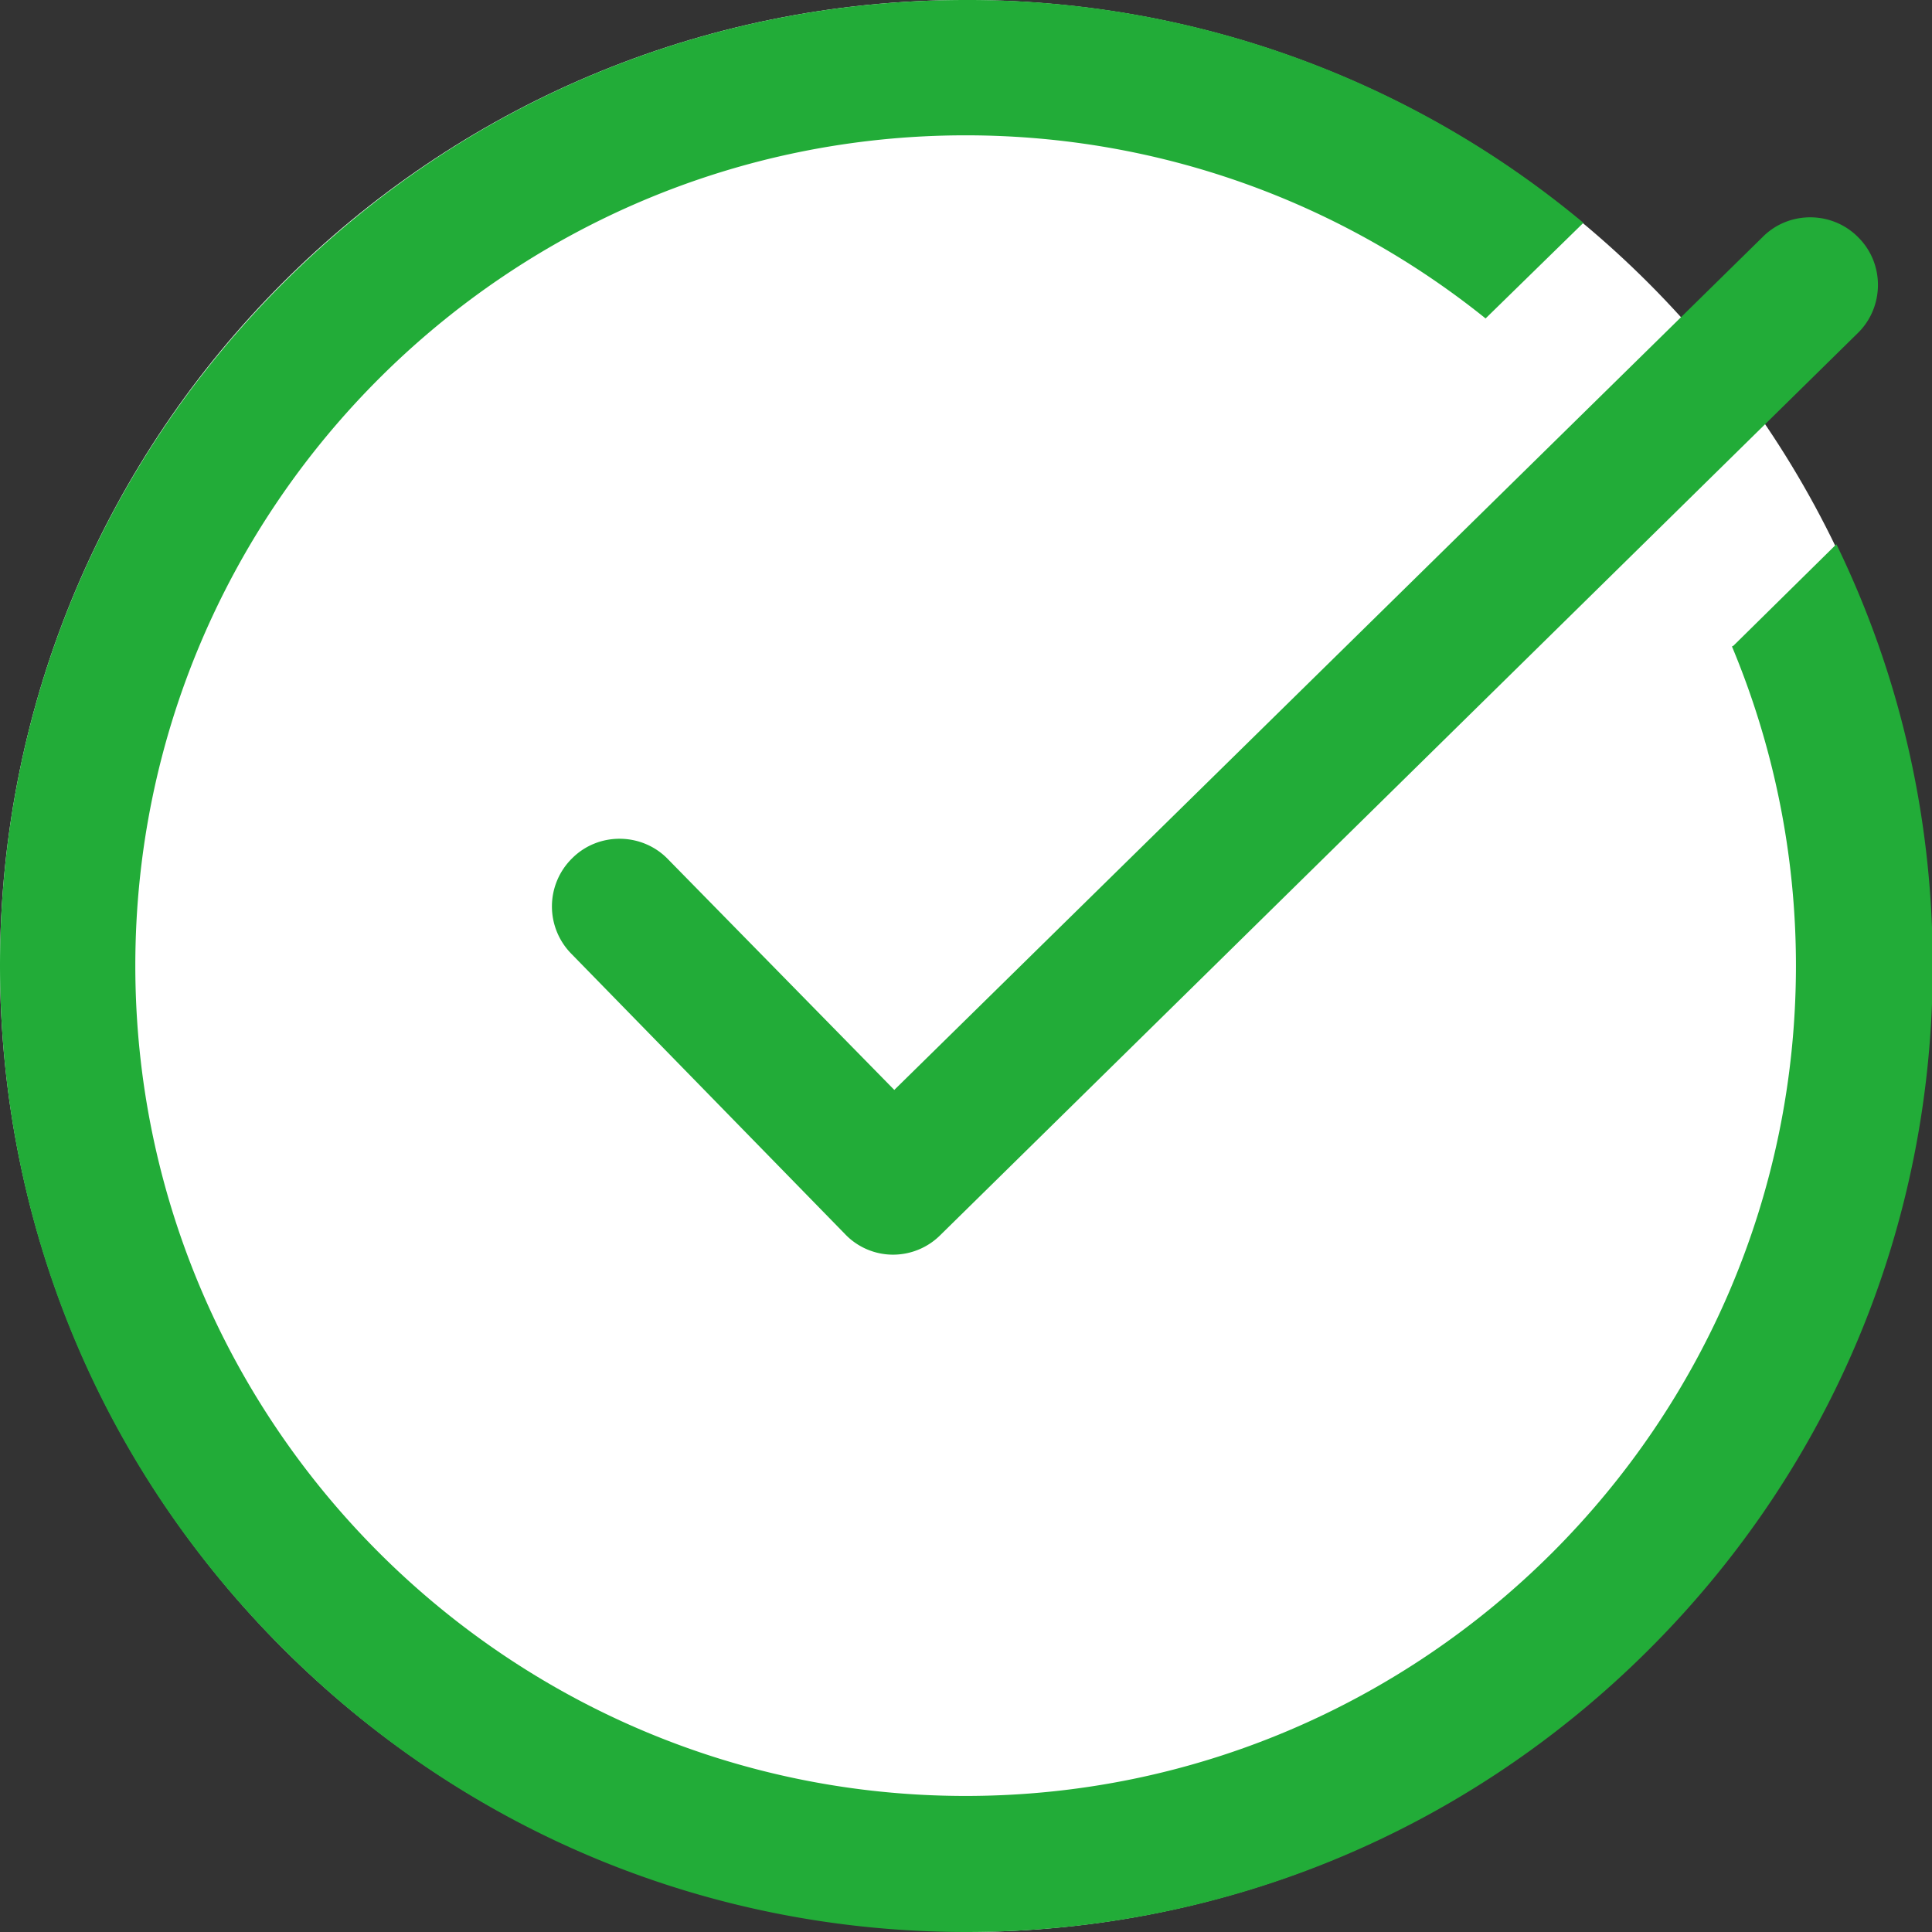
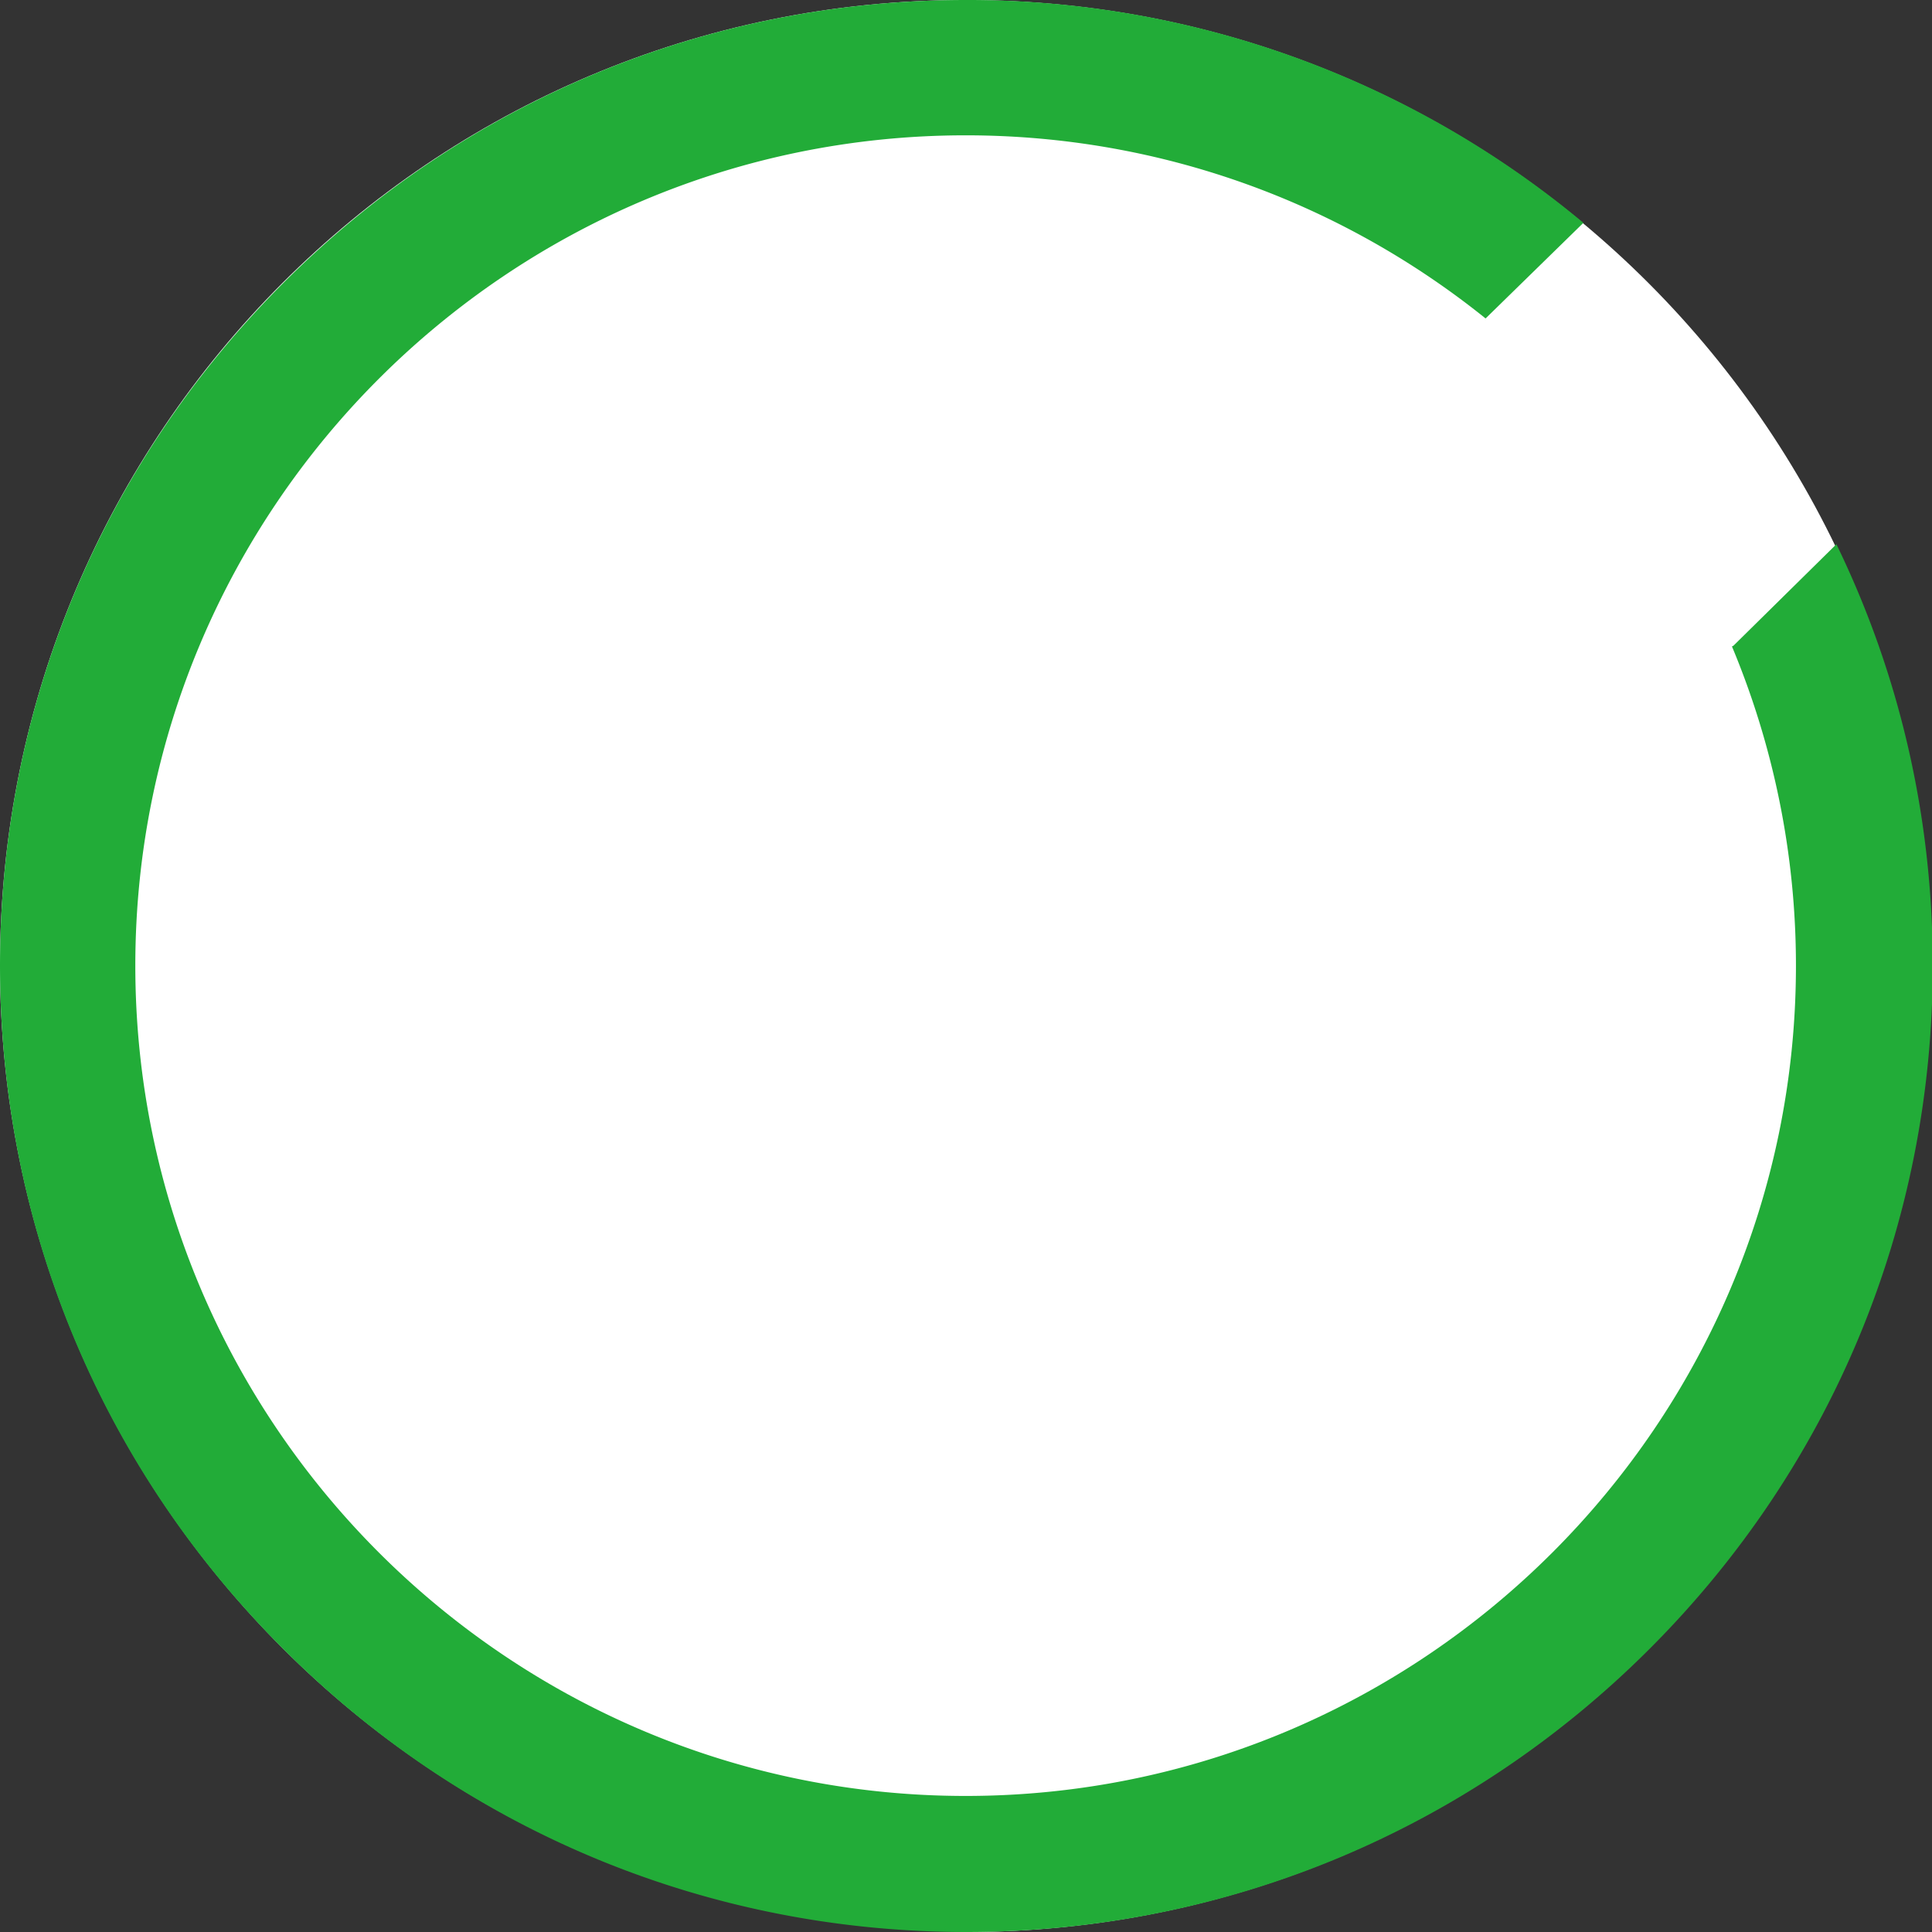
<svg xmlns="http://www.w3.org/2000/svg" id="_レイヤー_2" data-name="レイヤー 2" viewBox="0 0 26.27 26.27">
  <rect x="0" y="0" width="26.27" height="26.27" fill="#333333" stroke="none" />
  <defs>
    <style>.cls-2{fill:#22ac38}</style>
  </defs>
  <g id="_レイヤー_1-2" data-name="レイヤー 1">
    <path d="M13.13 26.27c7.25 0 13.13-5.88 13.13-13.13S20.39 0 13.13 0 0 5.88 0 13.13s5.88 13.13 13.13 13.13" fill="#fff" />
    <path class="cls-2" d="M23.55 8.79c.56 1.34.87 2.81.87 4.34 0 6.23-5.07 11.29-11.29 11.29S1.84 19.36 1.84 13.13 6.91 1.84 13.13 1.84c2.67 0 5.13.93 7.07 2.49l1.33-1.3A13.061 13.061 0 0013.13 0c-3.5 0-6.8 1.37-9.28 3.85C1.37 6.33 0 9.63 0 13.13s1.36 6.81 3.85 9.29c2.48 2.48 5.78 3.85 9.29 3.85s6.81-1.37 9.29-3.85c2.48-2.48 3.85-5.78 3.85-9.29 0-2.02-.45-3.96-1.31-5.73l-1.4 1.38z" />
-     <path class="cls-2" d="M12.14 17.06c-.24 0-.48-.1-.65-.28l-3.72-3.81a.917.917 0 01.01-1.3c.36-.36.95-.35 1.3.01l3.08 3.14 11.81-11.6c.36-.36.95-.35 1.3.01.36.36.35.95-.01 1.3L12.79 16.79a.91.91 0 01-.64.27" />
  </g>
</svg>